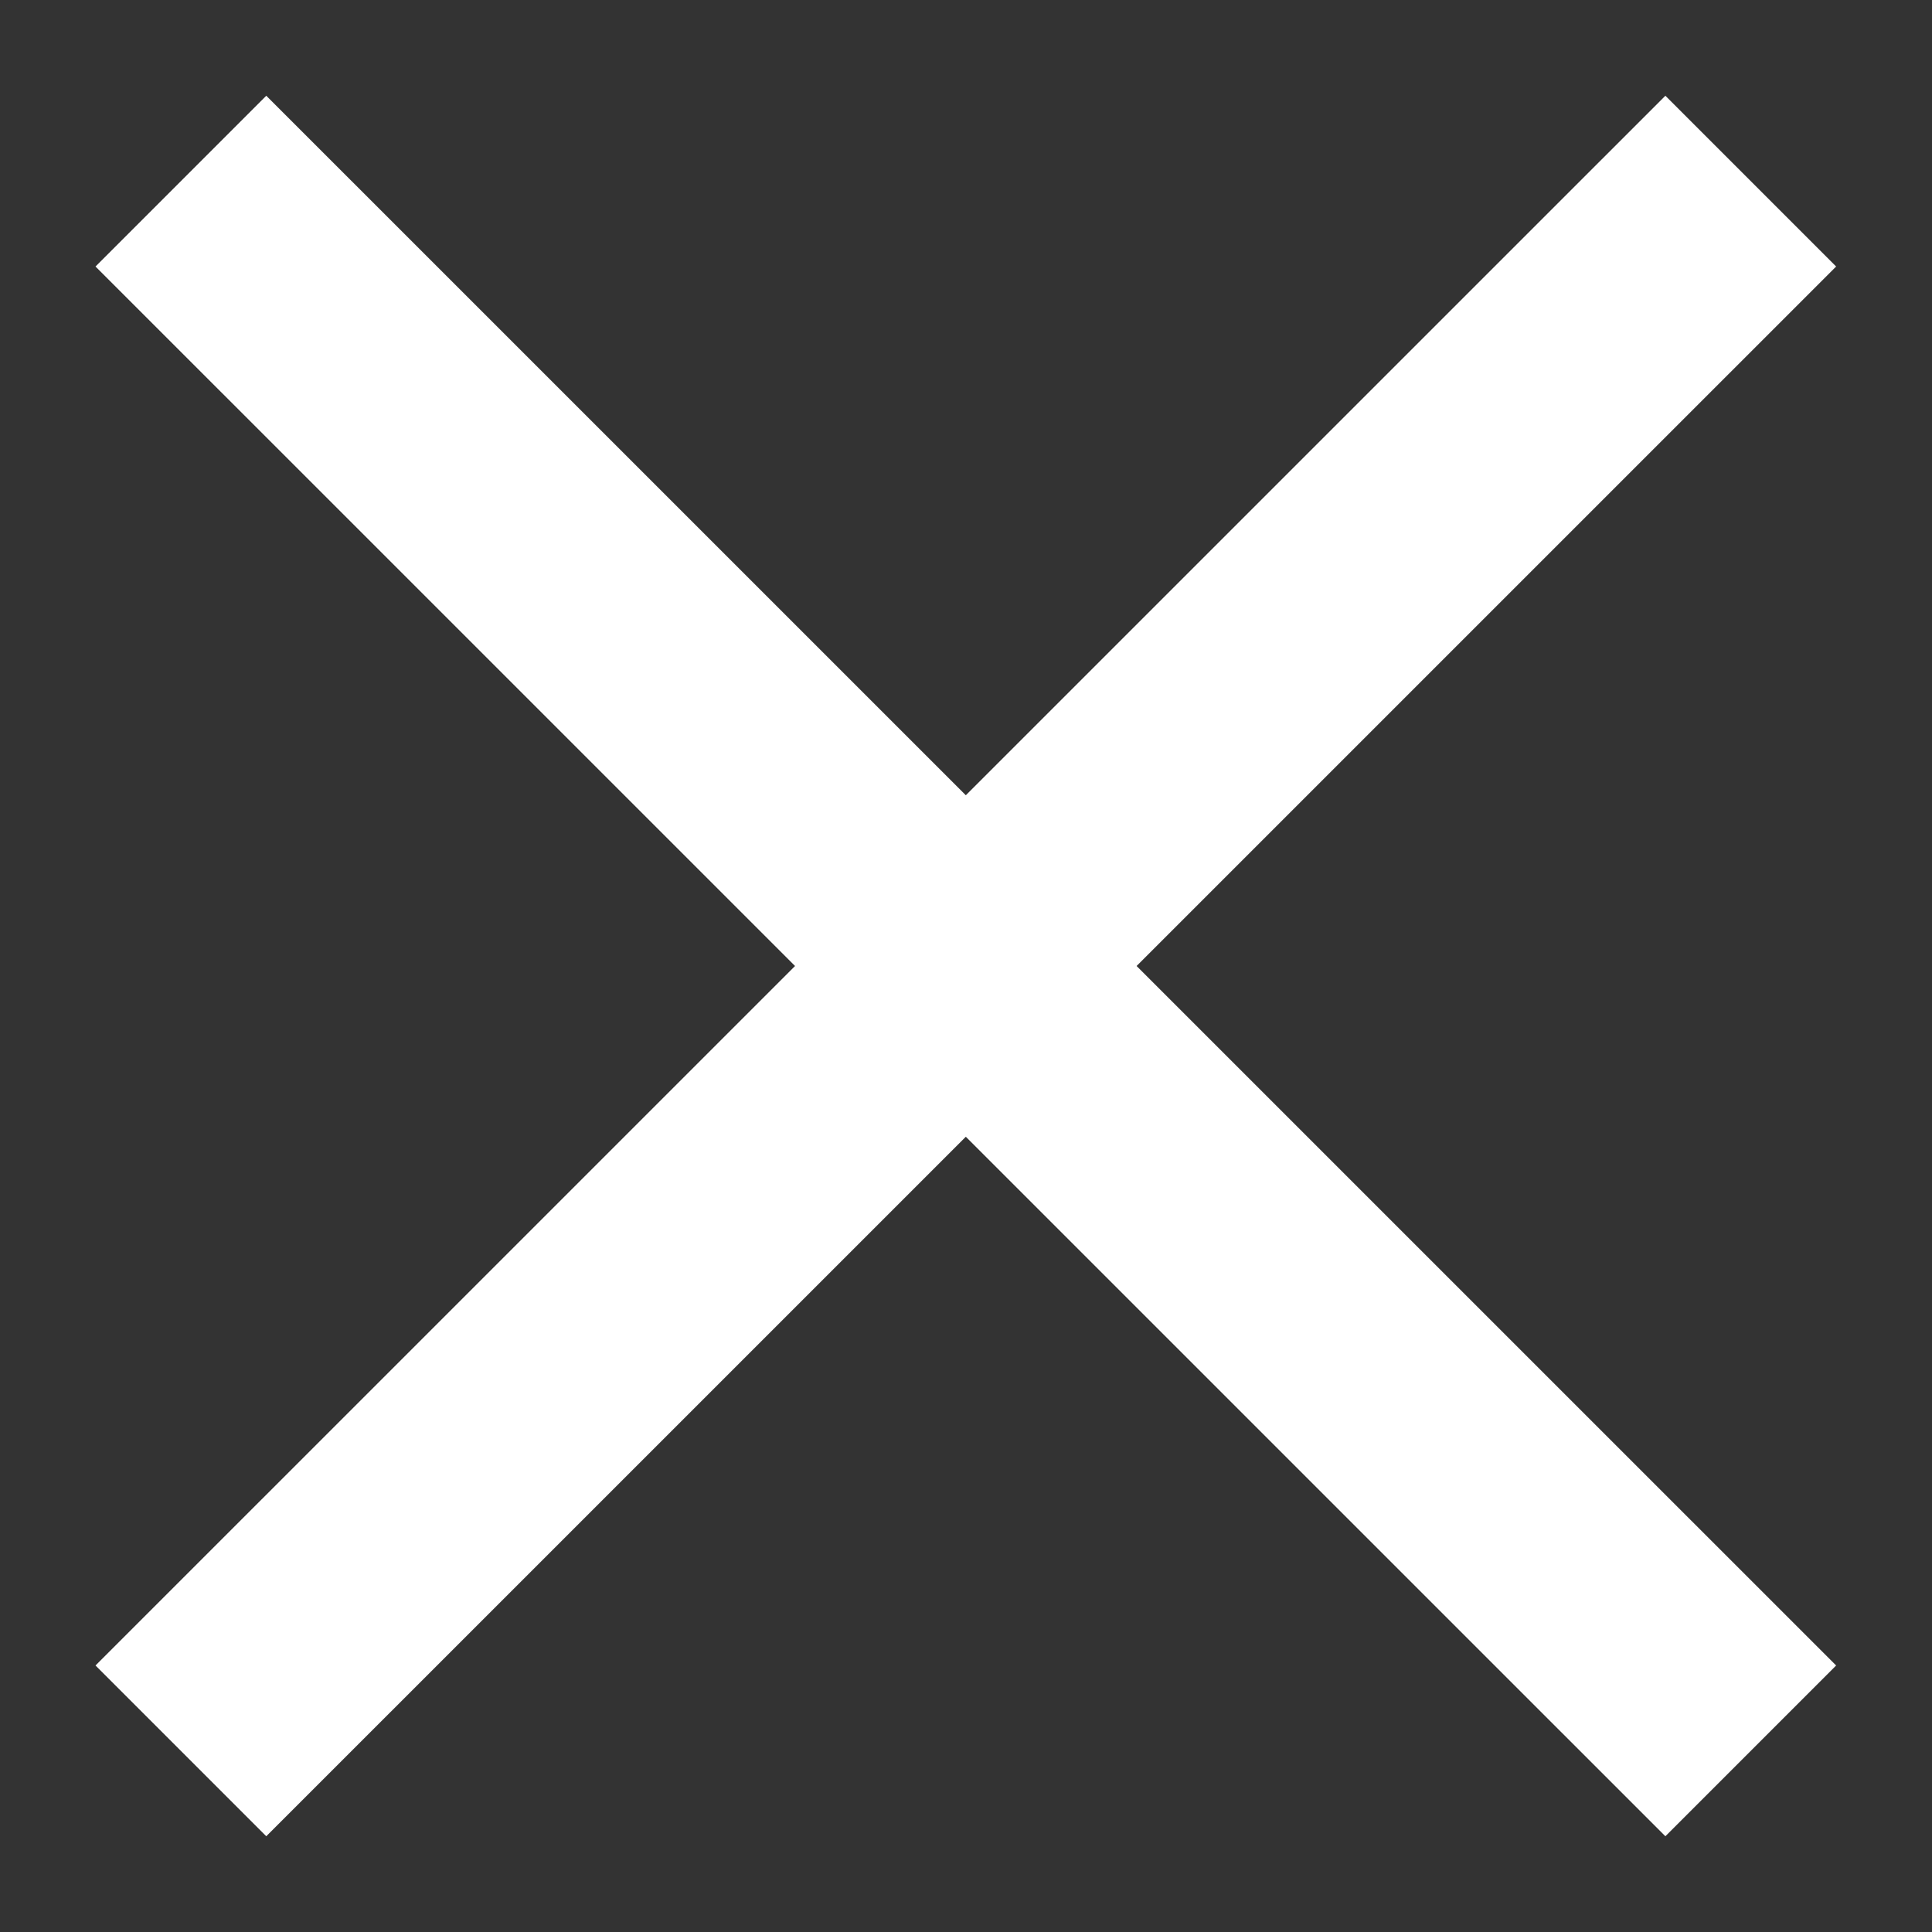
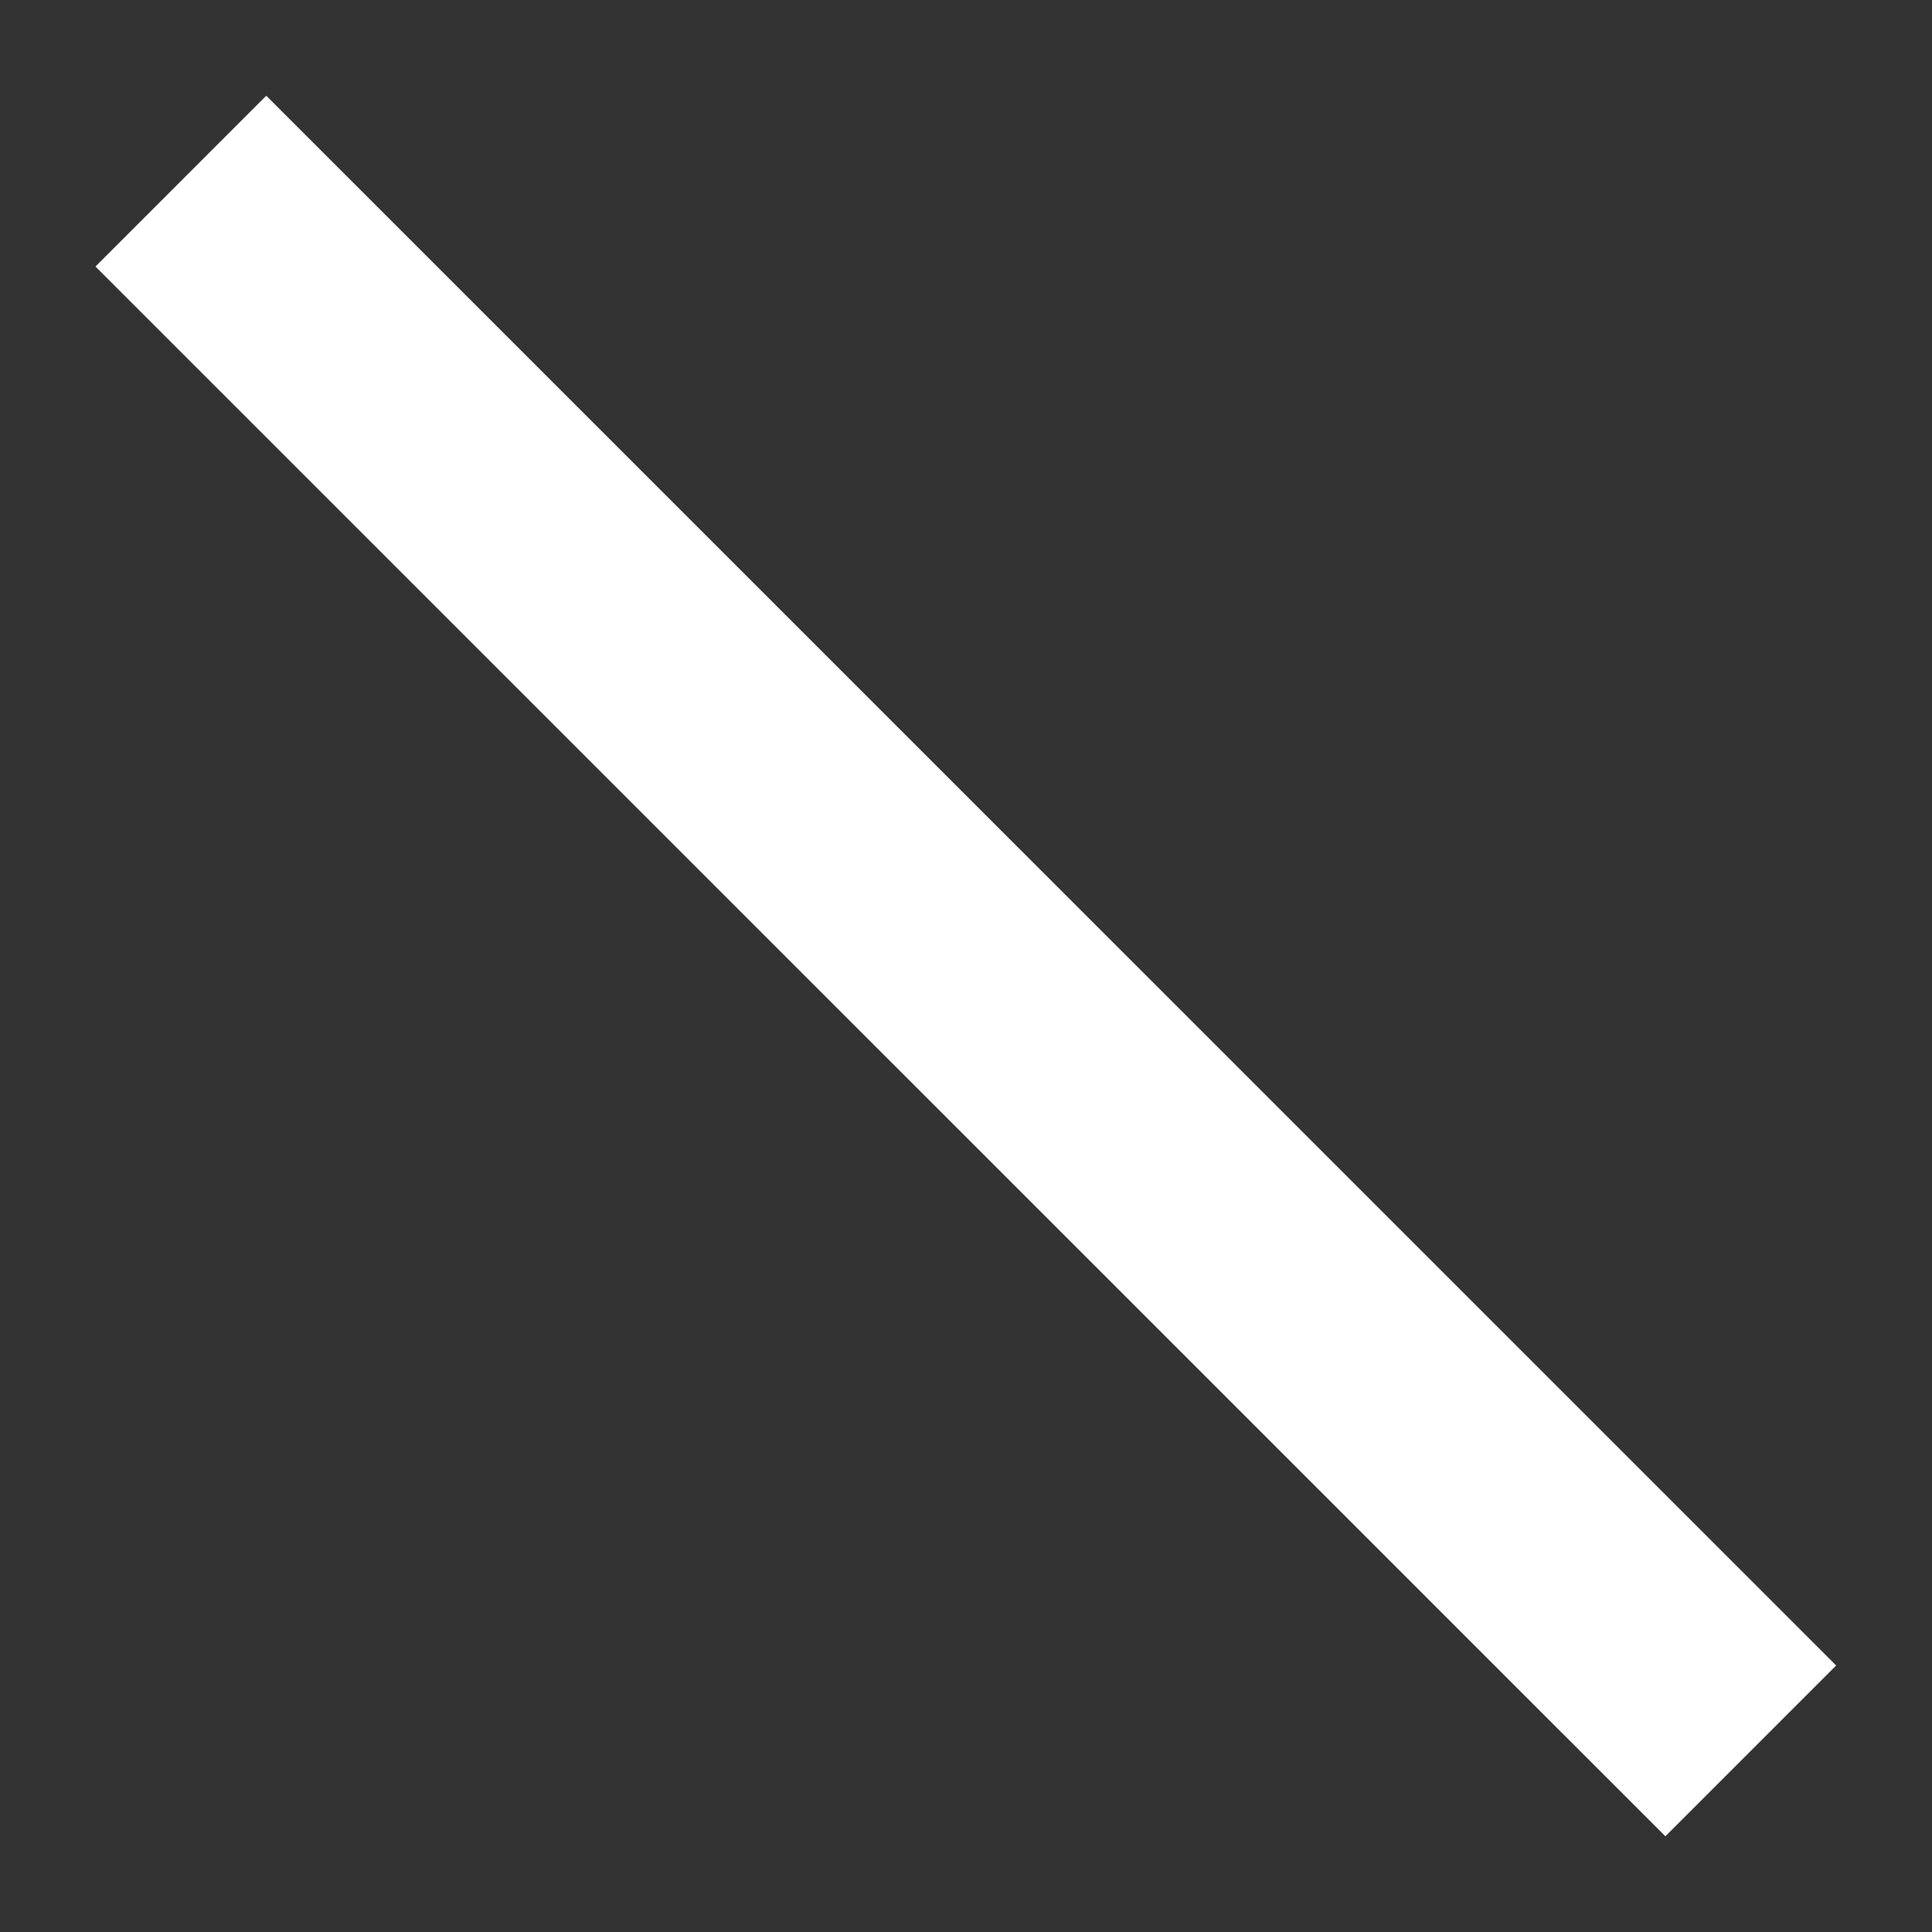
<svg xmlns="http://www.w3.org/2000/svg" width="16" height="16" viewBox="0 0 16 16" fill="none">
  <rect x="0" y="0" width="16" height="16" fill="#333333" stroke="none" />
-   <path d="M1.498 1.5L14.499 14.5M1.498 14.5L14.499 1.5" stroke="white" stroke-width="2" />
+   <path d="M1.498 1.5L14.499 14.5M1.498 14.5" stroke="white" stroke-width="2" />
</svg>